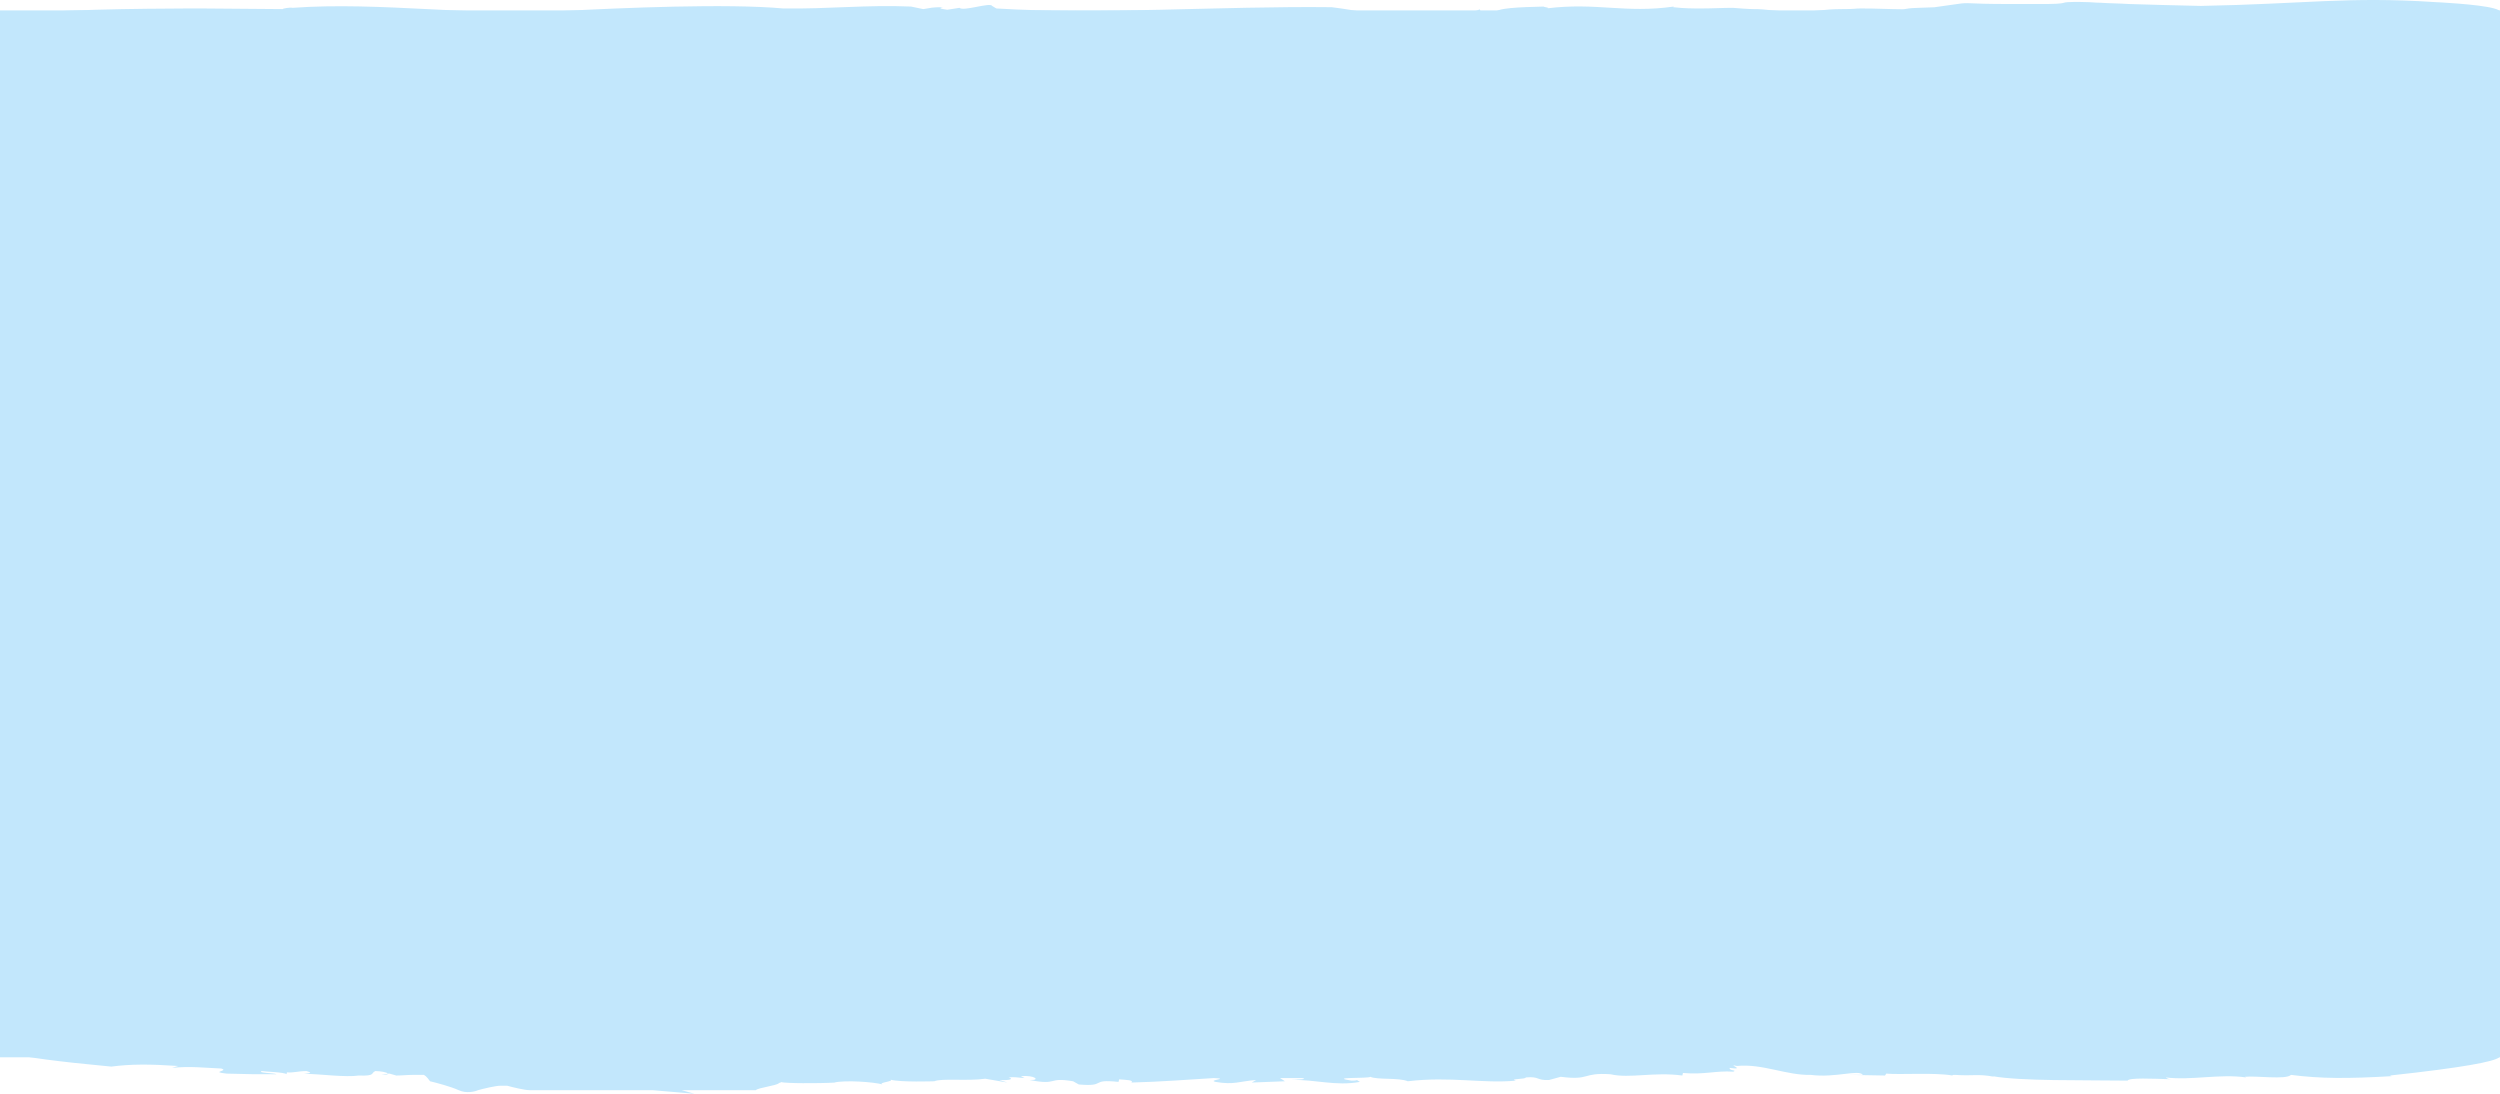
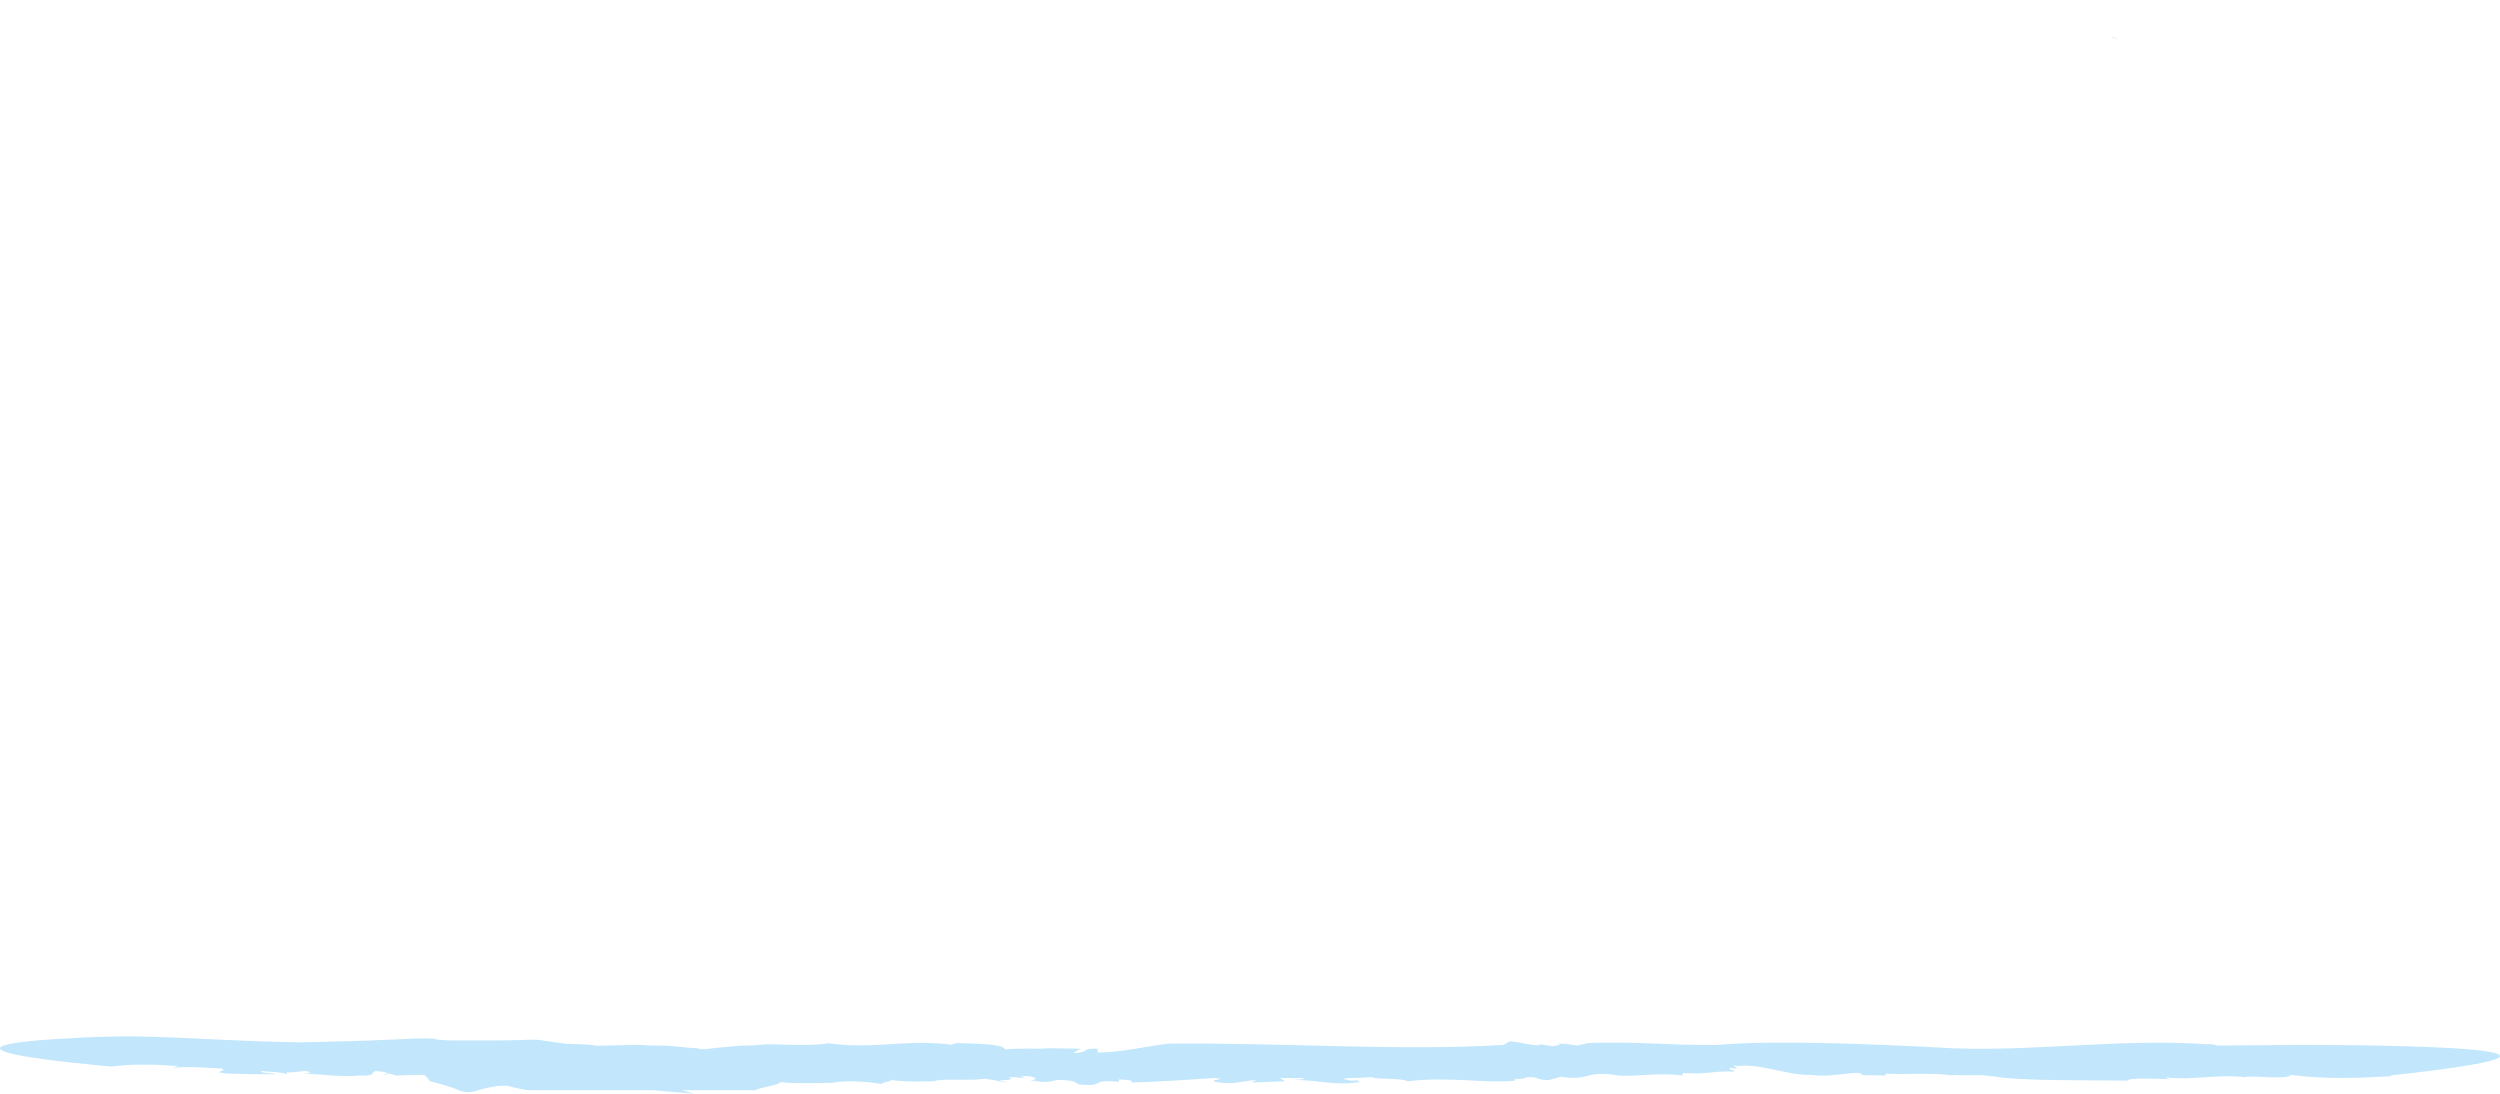
<svg xmlns="http://www.w3.org/2000/svg" width="480" height="210" viewBox="0 0 480 210" fill="none">
-   <rect width="480" height="201" transform="translate(0 2)" fill="#C2E7FC" />
  <path d="M406.749 7.38L405.452 7.135C405.452 7.258 405.805 7.38 406.749 7.38Z" fill="#C2E7FC" />
-   <path d="M422.549 1.137C416.89 1.014 412.525 0.892 408.752 0.77C406.866 0.647 404.978 0.647 403.21 0.525C402.267 0.525 401.443 0.403 400.499 0.403C399.299 0.362 396.775 0.329 396.279 0.525C395.783 0.721 394.005 0.77 393.178 0.77L392.558 0.77L388.837 0.77L385.736 0.77C377.054 0.77 378.295 0.403 375.814 0.77C373.829 1.063 372.093 1.3 371.473 1.382C371.68 1.382 371.349 1.406 368.372 1.504C364.651 1.626 367.132 1.871 363.411 1.749C359.69 1.626 358.45 1.626 357.209 1.626C355.969 1.626 356.589 1.749 353.488 1.749C350.388 1.749 347.907 2.238 346.667 2.238C345.426 2.238 346.047 2.728 342.946 2.238C337.984 1.749 337.984 1.749 336.744 1.749C335.752 1.749 333.63 1.586 332.693 1.504C330.689 1.504 328.801 1.626 326.678 1.626C325.028 1.626 323.378 1.626 321.254 1.382L321.372 1.259C312.008 2.596 306.595 0.435 297.057 1.6C297 1.609 296.93 1.618 296.845 1.626C296.916 1.617 296.986 1.609 297.057 1.6C297.796 1.486 296.374 1.373 296.374 1.259L296.287 1.262C291.831 1.383 287.174 1.51 287.057 2.483C283.756 2.483 284.463 2.116 283.992 1.749C283.992 2.238 281.162 2.361 278.686 2.361L279.865 2.238L272.553 2.361L273.968 3.217C270.077 2.973 273.024 2.238 269.251 2.361V3.095C263.945 2.973 260.76 1.994 255.689 1.382C234.229 1.137 211.233 2.85 191.305 1.626L190.479 1.137C190.126 0.403 184.937 2.238 184.229 1.504L181.871 1.871C181.164 1.749 179.866 1.626 181.046 1.382C178.923 1.382 178.805 1.504 177.272 1.749L174.914 1.259C166.423 0.892 159.23 1.749 150.386 1.626C139.655 0.647 119.49 1.504 107.934 2.116C91.897 3.217 72.911 0.28 56.166 1.504C55.695 1.382 54.28 1.626 54.28 1.749L38.95 1.626C38.95 1.626 -35.223 1.382 21.144 7.501L20.79 7.623C29.162 8.113 34.469 8.113 40.129 7.378C41.072 8.357 46.969 7.501 48.973 7.746L48.737 7.868C53.808 7.134 59.232 8.48 64.185 7.868C63.983 7.973 63.868 8.167 63.175 8.221C66.674 8.095 71.269 7.891 71.496 8.48C80.105 8.357 92.015 8.602 97.439 7.623L97.085 7.746C100.269 7.134 101.095 7.623 104.632 7.378C104.986 7.378 105.222 7.378 105.104 7.501C108.524 6.889 115.127 7.378 117.84 7.134L118.075 7.501L124.915 7.378H122.321C123.146 6.277 127.509 7.99 132.344 7.378C136.943 7.501 141.66 5.176 146.494 5.665C148.735 5.176 144.49 6.522 147.91 6.032C148.027 6.644 146.377 6.399 147.202 6.766C150.504 6.522 152.744 7.378 156.872 7.011L156.99 7.501C162.414 6.766 167.131 8.113 170.786 7.256C176.329 6.889 174.56 8.48 180.338 7.746L182.579 8.357C185.055 8.48 184.347 7.623 187.06 7.868C186.942 8.235 190.479 8.113 188.947 8.48C195.196 9.092 201.564 7.623 209.701 8.602C211.469 7.868 215.597 8.357 216.894 7.746C217.13 8.113 225.148 7.746 220.549 8.48C220.196 8.48 219.488 8.48 219.488 8.357L218.899 8.725C223.615 9.581 227.389 8.235 231.988 8.357C230.573 8.235 228.804 8.235 229.983 7.99H234.23L233.286 8.602L239.653 8.847L238.827 8.357C242.012 8.602 243.071 9.337 246.61 8.725C248.262 8.357 243.662 8.113 246.965 7.99C251.092 8.235 257.459 8.725 262.765 8.847C262.295 8.357 263.709 8.357 265.124 8.235L265.242 8.725C270.888 8.114 267.382 9.696 272.868 9.218L273.968 8.602C279.039 7.746 276.68 9.459 282.339 8.357C280.101 8.48 281.28 7.378 283.992 7.623L283.283 7.99C284.816 7.868 285.289 7.746 286.351 7.868C285.407 8.113 285.877 8.48 288.118 8.357L286.586 8.847L290.83 8.113C294.133 8.602 299.204 7.99 300.618 8.602C300.618 8.602 307.107 8.831 309.039 8.295C309.087 8.275 309.149 8.255 309.227 8.235C309.171 8.256 309.108 8.276 309.039 8.295C308.228 8.63 311.638 8.867 310.524 9.214C312.292 8.725 317.716 8.357 319.839 8.847H319.486C321.727 8.969 323.848 8.969 325.854 8.969C327.519 8.969 329.829 8.874 330.022 8.767L329.981 8.725C330.036 8.739 330.047 8.753 330.022 8.767L330.098 8.847H330.216L330.451 8.969C330.925 9.459 334.411 9.823 334.884 10.312H339.225L349.147 10.312L346.667 11L354.729 10.312H357.209H364.031L371.473 10.312H374.574H378.295C379.287 10.312 381.602 9.743 382.636 9.459L383.876 9.459C384.868 9.459 387.183 10.028 388.217 10.312C388.837 10.597 390.45 10.995 391.938 10.312C393.426 9.63 396.22 8.888 397.431 8.602L397.904 7.99L398.258 7.623L398.611 7.378H399.319H400.734C401.796 7.378 402.857 7.501 403.917 7.501L405.214 7.134H405.569C405.569 6.889 406.984 6.644 407.928 6.644C408.87 7.011 407.81 7.623 411.111 7.501C413.587 7.868 418.305 7.256 421.605 7.134C419.837 7.011 420.426 6.889 421.134 6.644C422.784 6.644 423.611 7.011 424.908 6.889L424.994 7.248C425.302 6.865 429.209 6.755 429.743 6.644C430.687 7.011 427.267 7.011 426.913 7.256C433.281 7.256 430.096 7.256 436.464 7.134C439.884 6.766 435.875 6.644 437.526 6.155C440.591 6.032 443.54 5.665 446.958 6.032L445.781 5.665C451.44 5.298 454.861 5.298 458.634 5.787C500.85 1.871 467.478 0.403 467.478 0.403C450.969 -0.699 442.361 0.77 422.549 1.137Z" fill="#C2E7FC" />
  <path d="M73.251 206.38L74.548 206.135C74.548 206.258 74.195 206.38 73.251 206.38Z" fill="#C2E7FC" />
-   <path d="M57.451 200.137C63.11 200.014 67.475 199.892 71.248 199.77C73.134 199.647 75.022 199.647 76.79 199.525C77.734 199.525 78.557 199.403 79.501 199.403C80.701 199.362 83.225 199.329 83.721 199.525C84.217 199.721 85.995 199.77 86.822 199.77H87.442H91.163H94.264C102.946 199.77 101.705 199.403 104.186 199.77C106.171 200.063 107.907 200.3 108.527 200.382C108.32 200.382 108.651 200.406 111.628 200.504C115.349 200.626 112.868 200.871 116.589 200.749C120.31 200.626 121.55 200.626 122.791 200.626C124.031 200.626 123.411 200.749 126.512 200.749C129.612 200.749 132.093 201.238 133.333 201.238C134.574 201.238 133.953 201.728 137.054 201.238C142.016 200.749 142.016 200.749 143.256 200.749C144.248 200.749 146.37 200.586 147.307 200.504C149.311 200.504 151.199 200.626 153.322 200.626C154.972 200.626 156.622 200.626 158.746 200.382L158.628 200.259C167.992 201.596 173.405 199.435 182.943 200.6C183 200.609 183.07 200.618 183.155 200.626C183.084 200.617 183.014 200.609 182.943 200.6C182.204 200.486 183.626 200.373 183.626 200.259L183.713 200.262C188.169 200.383 192.826 200.51 192.943 201.483C196.244 201.483 195.537 201.116 196.008 200.749C196.008 201.238 198.838 201.361 201.314 201.361L200.135 201.238L207.447 201.361L206.032 202.217C209.923 201.973 206.976 201.238 210.749 201.361V202.095C216.055 201.973 219.24 200.994 224.311 200.382C245.771 200.137 268.767 201.85 288.695 200.626L289.521 200.137C289.874 199.403 295.063 201.238 295.771 200.504L298.129 200.871C298.836 200.749 300.134 200.626 298.954 200.382C301.077 200.382 301.195 200.504 302.728 200.749L305.086 200.259C313.577 199.892 320.77 200.749 329.614 200.626C340.345 199.647 360.51 200.504 372.066 201.116C388.103 202.217 407.089 199.28 423.834 200.504C424.305 200.382 425.72 200.626 425.72 200.749L441.05 200.626C441.05 200.626 515.223 200.382 458.856 206.501L459.21 206.623C450.838 207.113 445.531 207.113 439.871 206.378C438.928 207.357 433.031 206.501 431.027 206.746L431.263 206.868C426.192 206.134 420.768 207.48 415.815 206.868C416.016 206.973 416.132 207.167 416.825 207.221C413.326 207.096 408.731 206.891 408.504 207.48C399.895 207.357 387.985 207.602 382.561 206.623L382.915 206.746C379.731 206.134 378.905 206.623 375.368 206.378C375.014 206.378 374.778 206.378 374.896 206.501C371.476 205.889 364.873 206.378 362.16 206.134L361.925 206.501L355.085 206.378H357.679C356.854 205.277 352.491 206.99 347.656 206.378C343.057 206.501 338.34 204.176 333.506 204.665C331.265 204.176 335.51 205.522 332.09 205.032C331.973 205.644 333.623 205.399 332.798 205.766C329.496 205.522 327.256 206.378 323.128 206.011L323.01 206.501C317.586 205.766 312.869 207.113 309.214 206.256C303.671 205.889 305.44 207.48 299.662 206.746L297.421 207.357C294.945 207.48 295.653 206.623 292.94 206.868C293.058 207.235 289.521 207.113 291.053 207.48C284.804 208.092 278.436 206.623 270.299 207.602C268.531 206.868 264.403 207.357 263.106 206.746C262.87 207.113 254.852 206.746 259.451 207.48C259.804 207.48 260.512 207.48 260.512 207.357L261.101 207.725C256.385 208.581 252.611 207.235 248.012 207.357C249.427 207.235 251.196 207.235 250.017 206.99H245.77L246.714 207.602L240.347 207.847L241.173 207.357C237.988 207.602 236.929 208.337 233.39 207.725C231.738 207.357 236.338 207.113 233.035 206.99C228.908 207.235 222.541 207.725 217.235 207.847C217.705 207.357 216.291 207.357 214.876 207.235L214.758 207.725C209.112 207.114 212.618 208.696 207.132 208.218L206.032 207.602C200.961 206.746 203.32 208.459 197.661 207.357C199.899 207.48 198.72 206.378 196.008 206.623L196.717 206.99C195.184 206.868 194.711 206.746 193.649 206.868C194.593 207.113 194.123 207.48 191.882 207.357L193.414 207.847L189.17 207.113C185.867 207.602 180.796 206.99 179.382 207.602C179.382 207.602 172.893 207.831 170.961 207.295C170.913 207.275 170.851 207.255 170.773 207.235C170.829 207.256 170.892 207.276 170.961 207.295C171.772 207.63 168.362 207.867 169.476 208.214C167.708 207.725 162.284 207.357 160.161 207.847H160.514C158.273 207.969 156.152 207.969 154.146 207.969C152.481 207.969 150.171 207.874 149.978 207.767L150.019 207.725C149.964 207.739 149.953 207.753 149.978 207.767L149.902 207.847H149.784L149.549 207.969C149.075 208.459 145.589 208.823 145.116 209.313H140.775H130.853L133.333 210L125.271 209.313H122.791H115.969H108.527H105.426H101.705C100.713 209.313 98.398 208.743 97.364 208.459H96.124C95.132 208.459 92.817 209.028 91.783 209.313C91.163 209.597 89.55 209.995 88.062 209.313C86.574 208.63 83.78 207.888 82.569 207.602L82.096 206.99L81.742 206.623L81.389 206.378H80.681H79.266C78.204 206.378 77.143 206.501 76.083 206.501L74.786 206.134H74.431C74.431 205.889 73.016 205.644 72.072 205.644C71.13 206.011 72.19 206.623 68.889 206.501C66.413 206.868 61.695 206.256 58.395 206.134C60.163 206.011 59.574 205.889 58.866 205.644C57.215 205.644 56.389 206.011 55.092 205.889L55.006 206.248C54.698 205.865 50.791 205.755 50.257 205.644C49.313 206.011 52.733 206.011 53.087 206.256C46.719 206.256 49.904 206.256 43.536 206.134C40.116 205.766 44.125 205.644 42.474 205.155C39.41 205.032 36.46 204.665 33.042 205.032L34.219 204.665C28.56 204.298 25.139 204.298 21.366 204.787C-20.849 200.871 12.521 199.403 12.521 199.403C29.03 198.301 37.639 199.77 57.451 200.137Z" fill="#C2E7FC" />
+   <path d="M57.451 200.137C63.11 200.014 67.475 199.892 71.248 199.77C73.134 199.647 75.022 199.647 76.79 199.525C77.734 199.525 78.557 199.403 79.501 199.403C80.701 199.362 83.225 199.329 83.721 199.525C84.217 199.721 85.995 199.77 86.822 199.77H87.442H91.163H94.264C102.946 199.77 101.705 199.403 104.186 199.77C106.171 200.063 107.907 200.3 108.527 200.382C108.32 200.382 108.651 200.406 111.628 200.504C115.349 200.626 112.868 200.871 116.589 200.749C120.31 200.626 121.55 200.626 122.791 200.626C124.031 200.626 123.411 200.749 126.512 200.749C129.612 200.749 132.093 201.238 133.333 201.238C134.574 201.238 133.953 201.728 137.054 201.238C142.016 200.749 142.016 200.749 143.256 200.749C144.248 200.749 146.37 200.586 147.307 200.504C149.311 200.504 151.199 200.626 153.322 200.626C154.972 200.626 156.622 200.626 158.746 200.382L158.628 200.259C167.992 201.596 173.405 199.435 182.943 200.6C183 200.609 183.07 200.618 183.155 200.626C183.084 200.617 183.014 200.609 182.943 200.6C182.204 200.486 183.626 200.373 183.626 200.259L183.713 200.262C188.169 200.383 192.826 200.51 192.943 201.483C196.008 201.238 198.838 201.361 201.314 201.361L200.135 201.238L207.447 201.361L206.032 202.217C209.923 201.973 206.976 201.238 210.749 201.361V202.095C216.055 201.973 219.24 200.994 224.311 200.382C245.771 200.137 268.767 201.85 288.695 200.626L289.521 200.137C289.874 199.403 295.063 201.238 295.771 200.504L298.129 200.871C298.836 200.749 300.134 200.626 298.954 200.382C301.077 200.382 301.195 200.504 302.728 200.749L305.086 200.259C313.577 199.892 320.77 200.749 329.614 200.626C340.345 199.647 360.51 200.504 372.066 201.116C388.103 202.217 407.089 199.28 423.834 200.504C424.305 200.382 425.72 200.626 425.72 200.749L441.05 200.626C441.05 200.626 515.223 200.382 458.856 206.501L459.21 206.623C450.838 207.113 445.531 207.113 439.871 206.378C438.928 207.357 433.031 206.501 431.027 206.746L431.263 206.868C426.192 206.134 420.768 207.48 415.815 206.868C416.016 206.973 416.132 207.167 416.825 207.221C413.326 207.096 408.731 206.891 408.504 207.48C399.895 207.357 387.985 207.602 382.561 206.623L382.915 206.746C379.731 206.134 378.905 206.623 375.368 206.378C375.014 206.378 374.778 206.378 374.896 206.501C371.476 205.889 364.873 206.378 362.16 206.134L361.925 206.501L355.085 206.378H357.679C356.854 205.277 352.491 206.99 347.656 206.378C343.057 206.501 338.34 204.176 333.506 204.665C331.265 204.176 335.51 205.522 332.09 205.032C331.973 205.644 333.623 205.399 332.798 205.766C329.496 205.522 327.256 206.378 323.128 206.011L323.01 206.501C317.586 205.766 312.869 207.113 309.214 206.256C303.671 205.889 305.44 207.48 299.662 206.746L297.421 207.357C294.945 207.48 295.653 206.623 292.94 206.868C293.058 207.235 289.521 207.113 291.053 207.48C284.804 208.092 278.436 206.623 270.299 207.602C268.531 206.868 264.403 207.357 263.106 206.746C262.87 207.113 254.852 206.746 259.451 207.48C259.804 207.48 260.512 207.48 260.512 207.357L261.101 207.725C256.385 208.581 252.611 207.235 248.012 207.357C249.427 207.235 251.196 207.235 250.017 206.99H245.77L246.714 207.602L240.347 207.847L241.173 207.357C237.988 207.602 236.929 208.337 233.39 207.725C231.738 207.357 236.338 207.113 233.035 206.99C228.908 207.235 222.541 207.725 217.235 207.847C217.705 207.357 216.291 207.357 214.876 207.235L214.758 207.725C209.112 207.114 212.618 208.696 207.132 208.218L206.032 207.602C200.961 206.746 203.32 208.459 197.661 207.357C199.899 207.48 198.72 206.378 196.008 206.623L196.717 206.99C195.184 206.868 194.711 206.746 193.649 206.868C194.593 207.113 194.123 207.48 191.882 207.357L193.414 207.847L189.17 207.113C185.867 207.602 180.796 206.99 179.382 207.602C179.382 207.602 172.893 207.831 170.961 207.295C170.913 207.275 170.851 207.255 170.773 207.235C170.829 207.256 170.892 207.276 170.961 207.295C171.772 207.63 168.362 207.867 169.476 208.214C167.708 207.725 162.284 207.357 160.161 207.847H160.514C158.273 207.969 156.152 207.969 154.146 207.969C152.481 207.969 150.171 207.874 149.978 207.767L150.019 207.725C149.964 207.739 149.953 207.753 149.978 207.767L149.902 207.847H149.784L149.549 207.969C149.075 208.459 145.589 208.823 145.116 209.313H140.775H130.853L133.333 210L125.271 209.313H122.791H115.969H108.527H105.426H101.705C100.713 209.313 98.398 208.743 97.364 208.459H96.124C95.132 208.459 92.817 209.028 91.783 209.313C91.163 209.597 89.55 209.995 88.062 209.313C86.574 208.63 83.78 207.888 82.569 207.602L82.096 206.99L81.742 206.623L81.389 206.378H80.681H79.266C78.204 206.378 77.143 206.501 76.083 206.501L74.786 206.134H74.431C74.431 205.889 73.016 205.644 72.072 205.644C71.13 206.011 72.19 206.623 68.889 206.501C66.413 206.868 61.695 206.256 58.395 206.134C60.163 206.011 59.574 205.889 58.866 205.644C57.215 205.644 56.389 206.011 55.092 205.889L55.006 206.248C54.698 205.865 50.791 205.755 50.257 205.644C49.313 206.011 52.733 206.011 53.087 206.256C46.719 206.256 49.904 206.256 43.536 206.134C40.116 205.766 44.125 205.644 42.474 205.155C39.41 205.032 36.46 204.665 33.042 205.032L34.219 204.665C28.56 204.298 25.139 204.298 21.366 204.787C-20.849 200.871 12.521 199.403 12.521 199.403C29.03 198.301 37.639 199.77 57.451 200.137Z" fill="#C2E7FC" />
</svg>